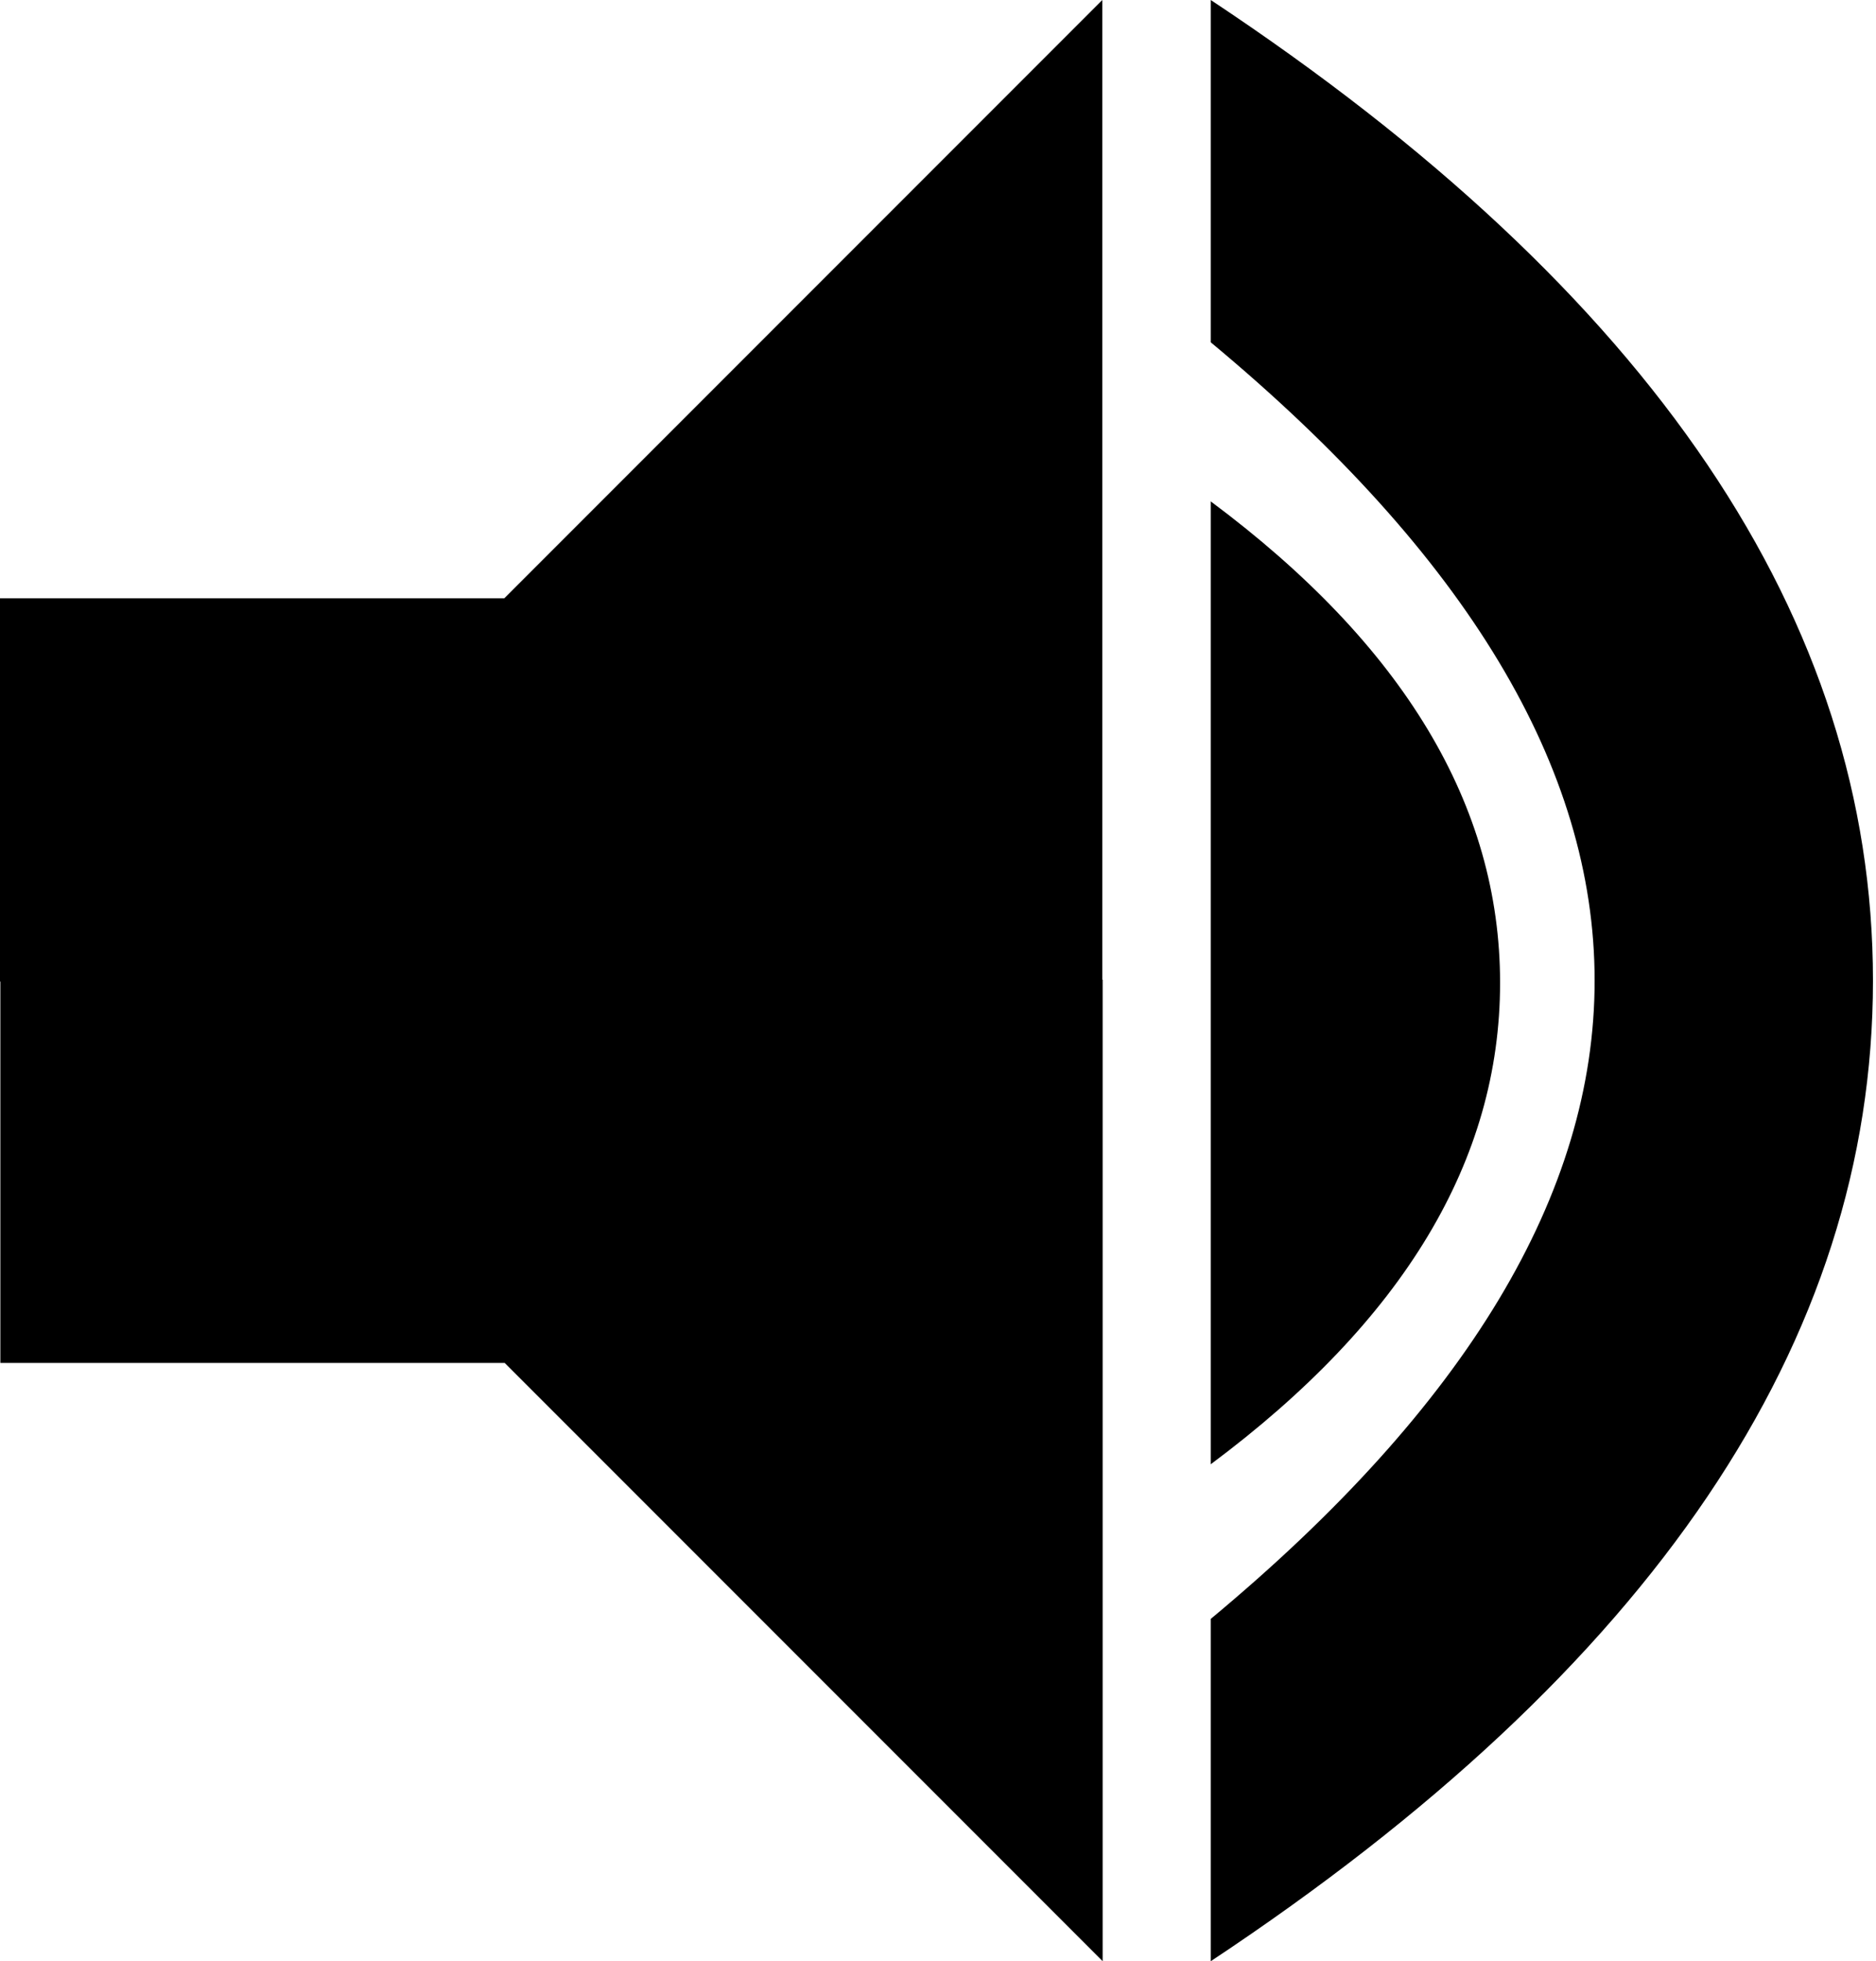
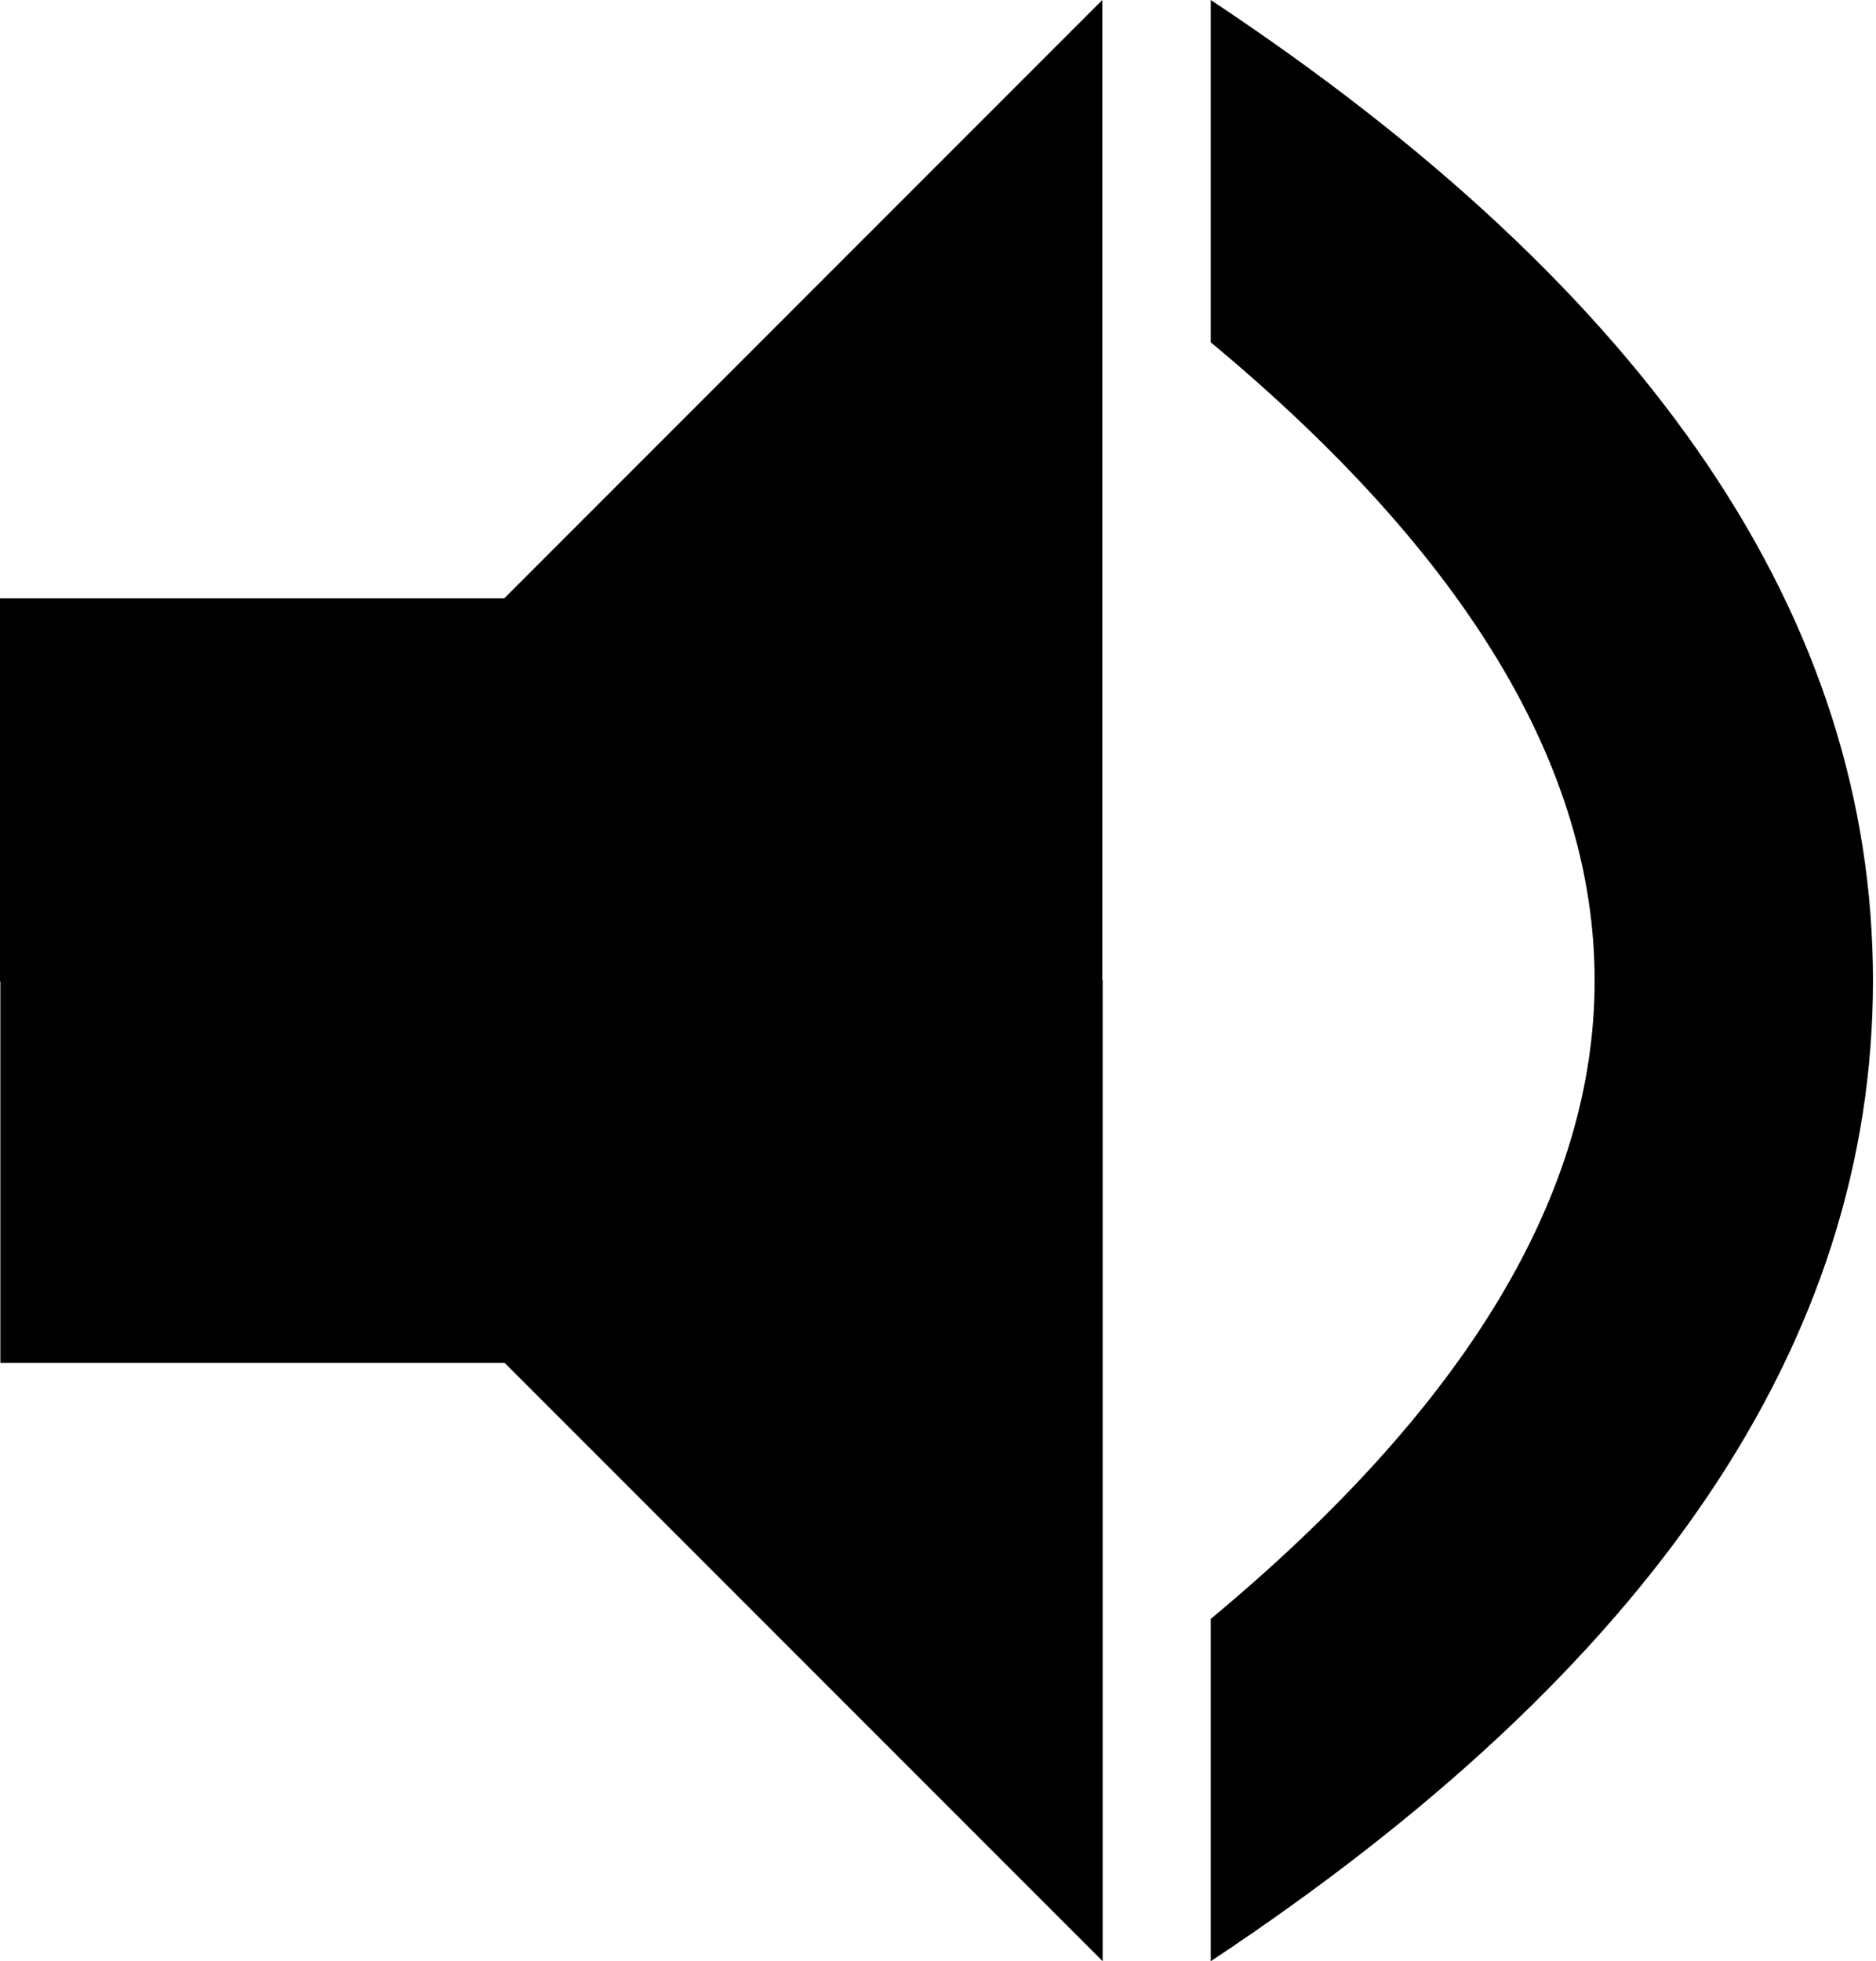
<svg xmlns="http://www.w3.org/2000/svg" width="423px" height="442px" viewBox="0 0 423 442" version="1.1">
  <title>Volume Icon</title>
  <desc>Created with Sketch.</desc>
  <defs />
  <g id="Page-1" stroke="none" stroke-width="1" fill="none" fill-rule="evenodd">
    <g id="Custom-Preset" transform="translate(-30, -23)" fill="#000000">
      <g id="Volume-Icon" transform="translate(30, 23)">
        <path d="M273,442 C372.544,376.037 422.316,302.37 422.316,221 C422.316,139.63 372.544,65.963 273,0 L273,77.146 C330.704,125.098 359.556,173.049 359.556,221 C359.556,268.951 330.704,316.901 273,364.852 L273,442 Z" id="large-Sound-Wave" />
-         <path d="M273,330 C316.492,297.615 338.238,261.449 338.238,221.5 C338.238,181.551 316.492,145.385 273,113 L273,330 Z" id="Small-Sound-Wave" />
        <path d="M248.545,220.784 L248.627,220.784 L248.627,442 L113.792,307.165 L0.082,307.165 L0.082,221.216 L0,221.216 L0,134.835 L113.709,134.835 L248.545,0 L248.545,220.784 Z" id="Speaker" />
      </g>
    </g>
  </g>
</svg>